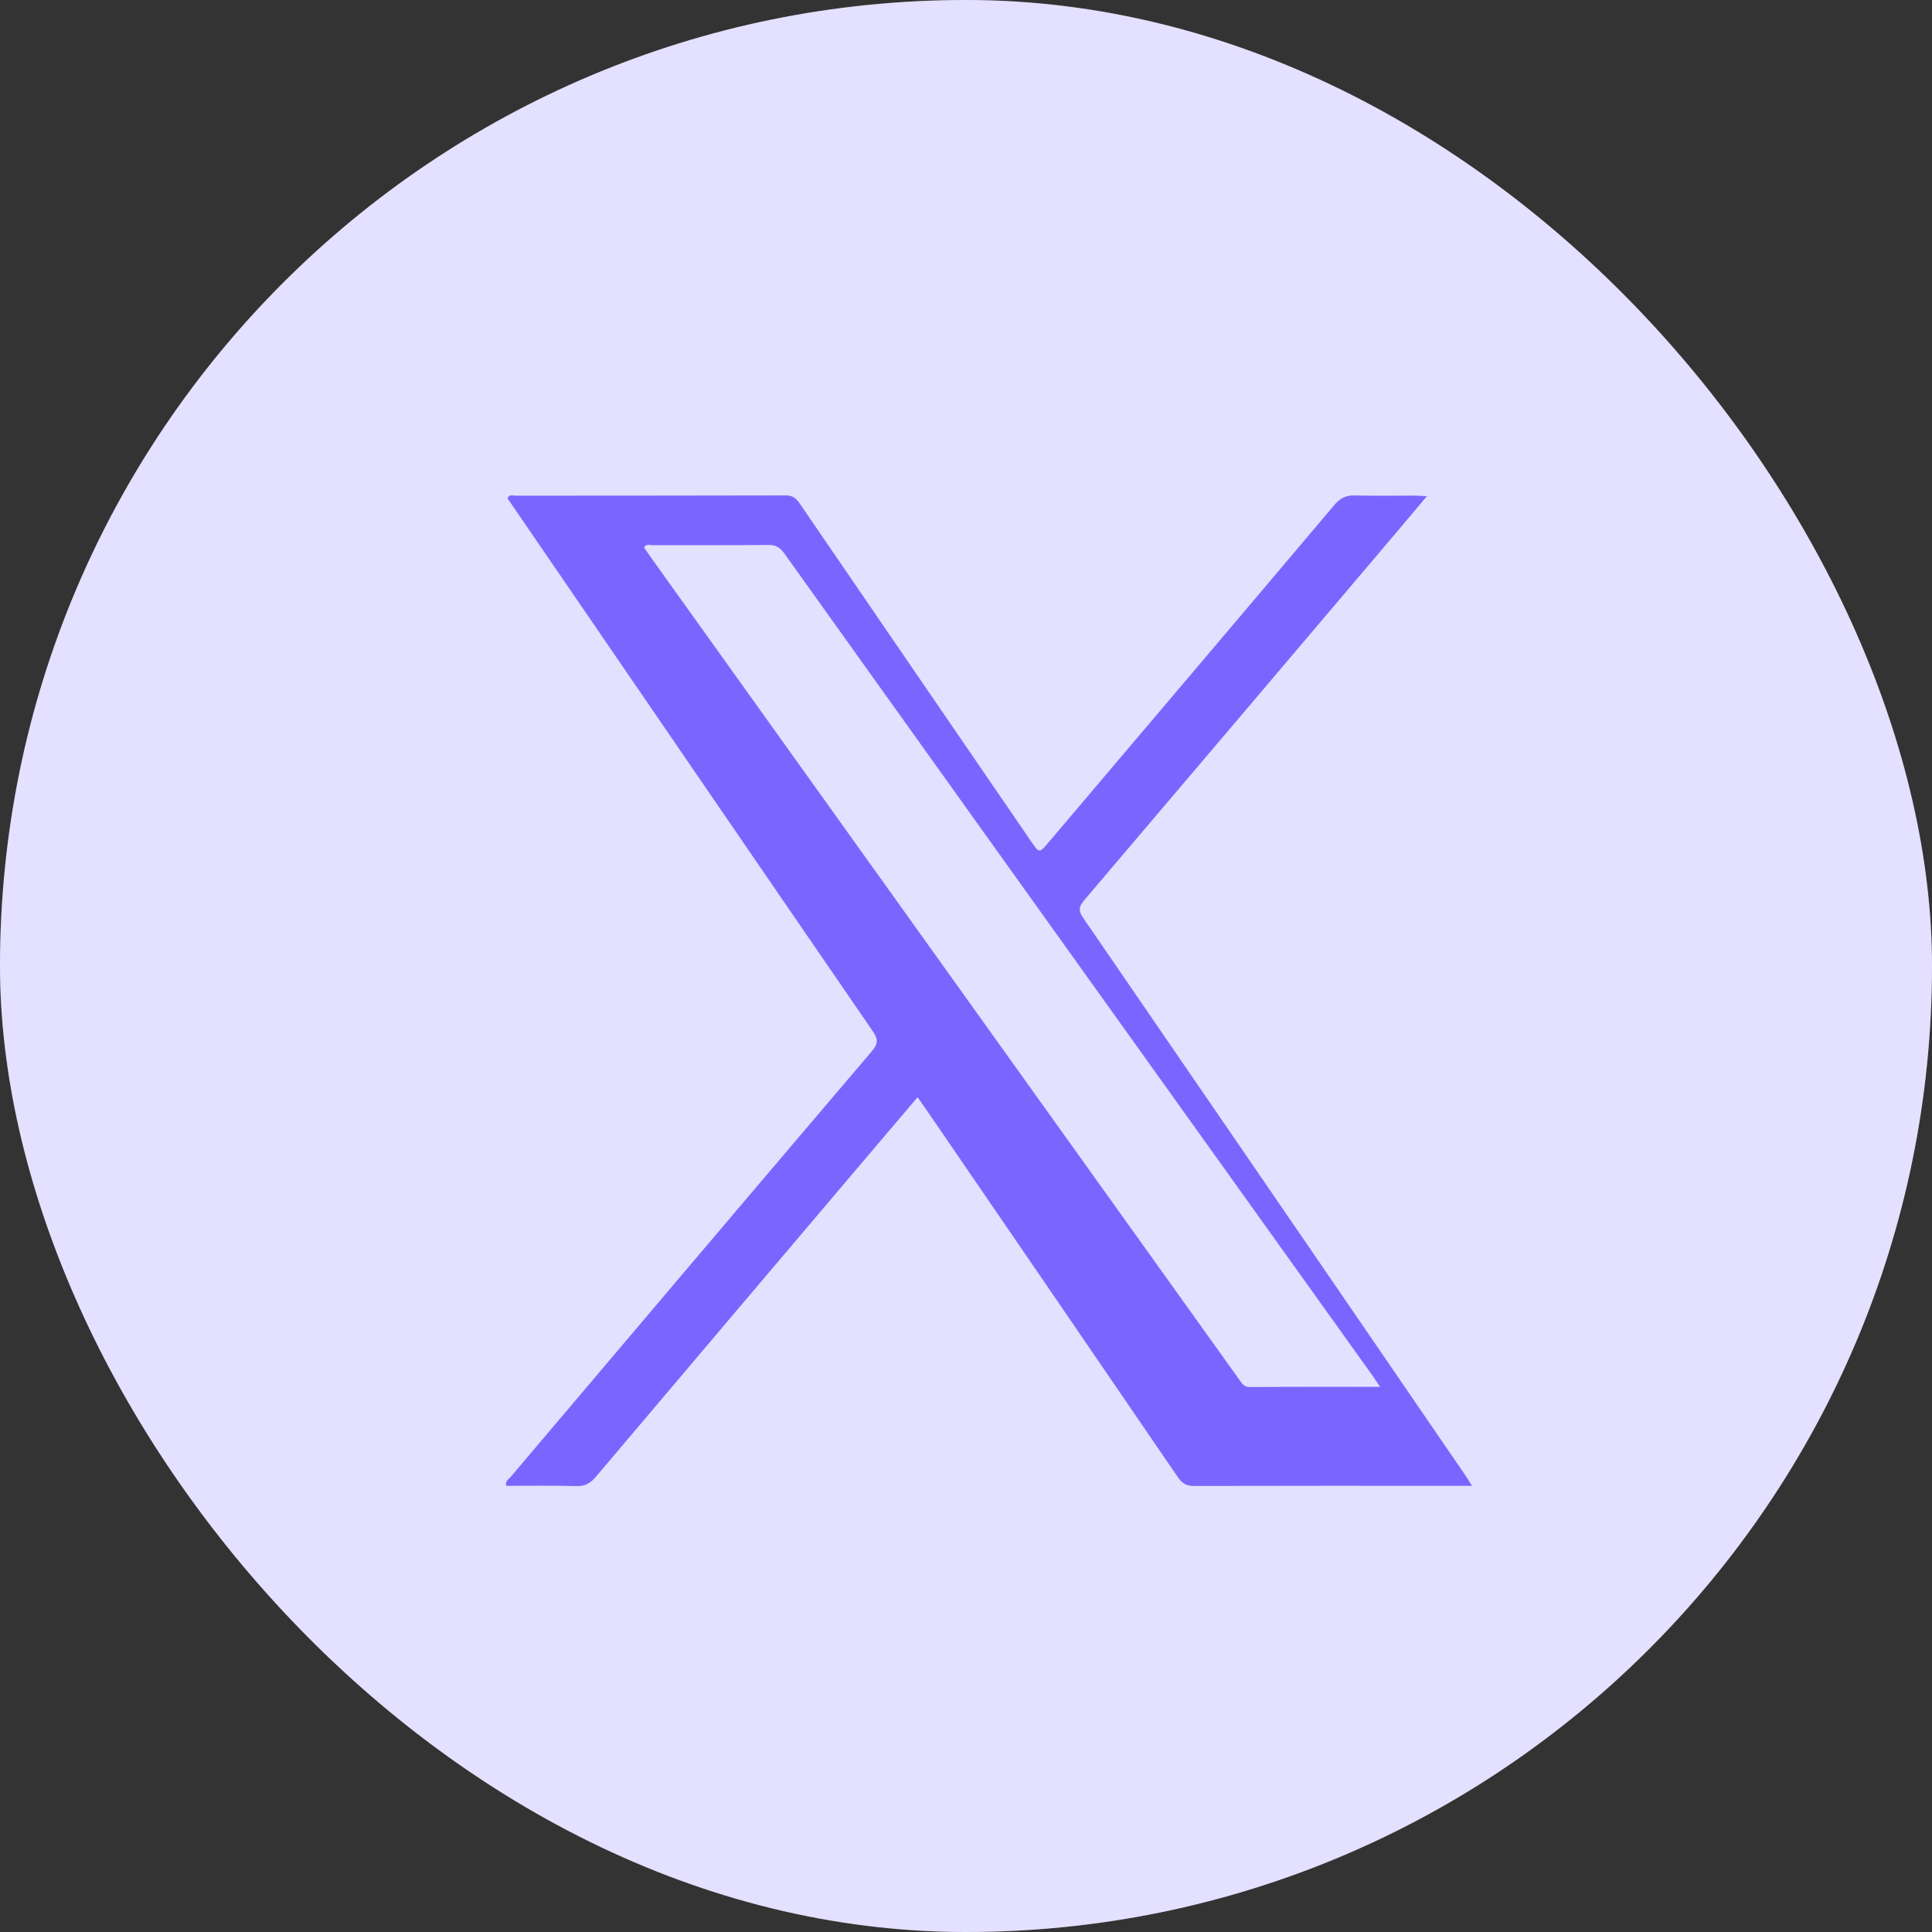
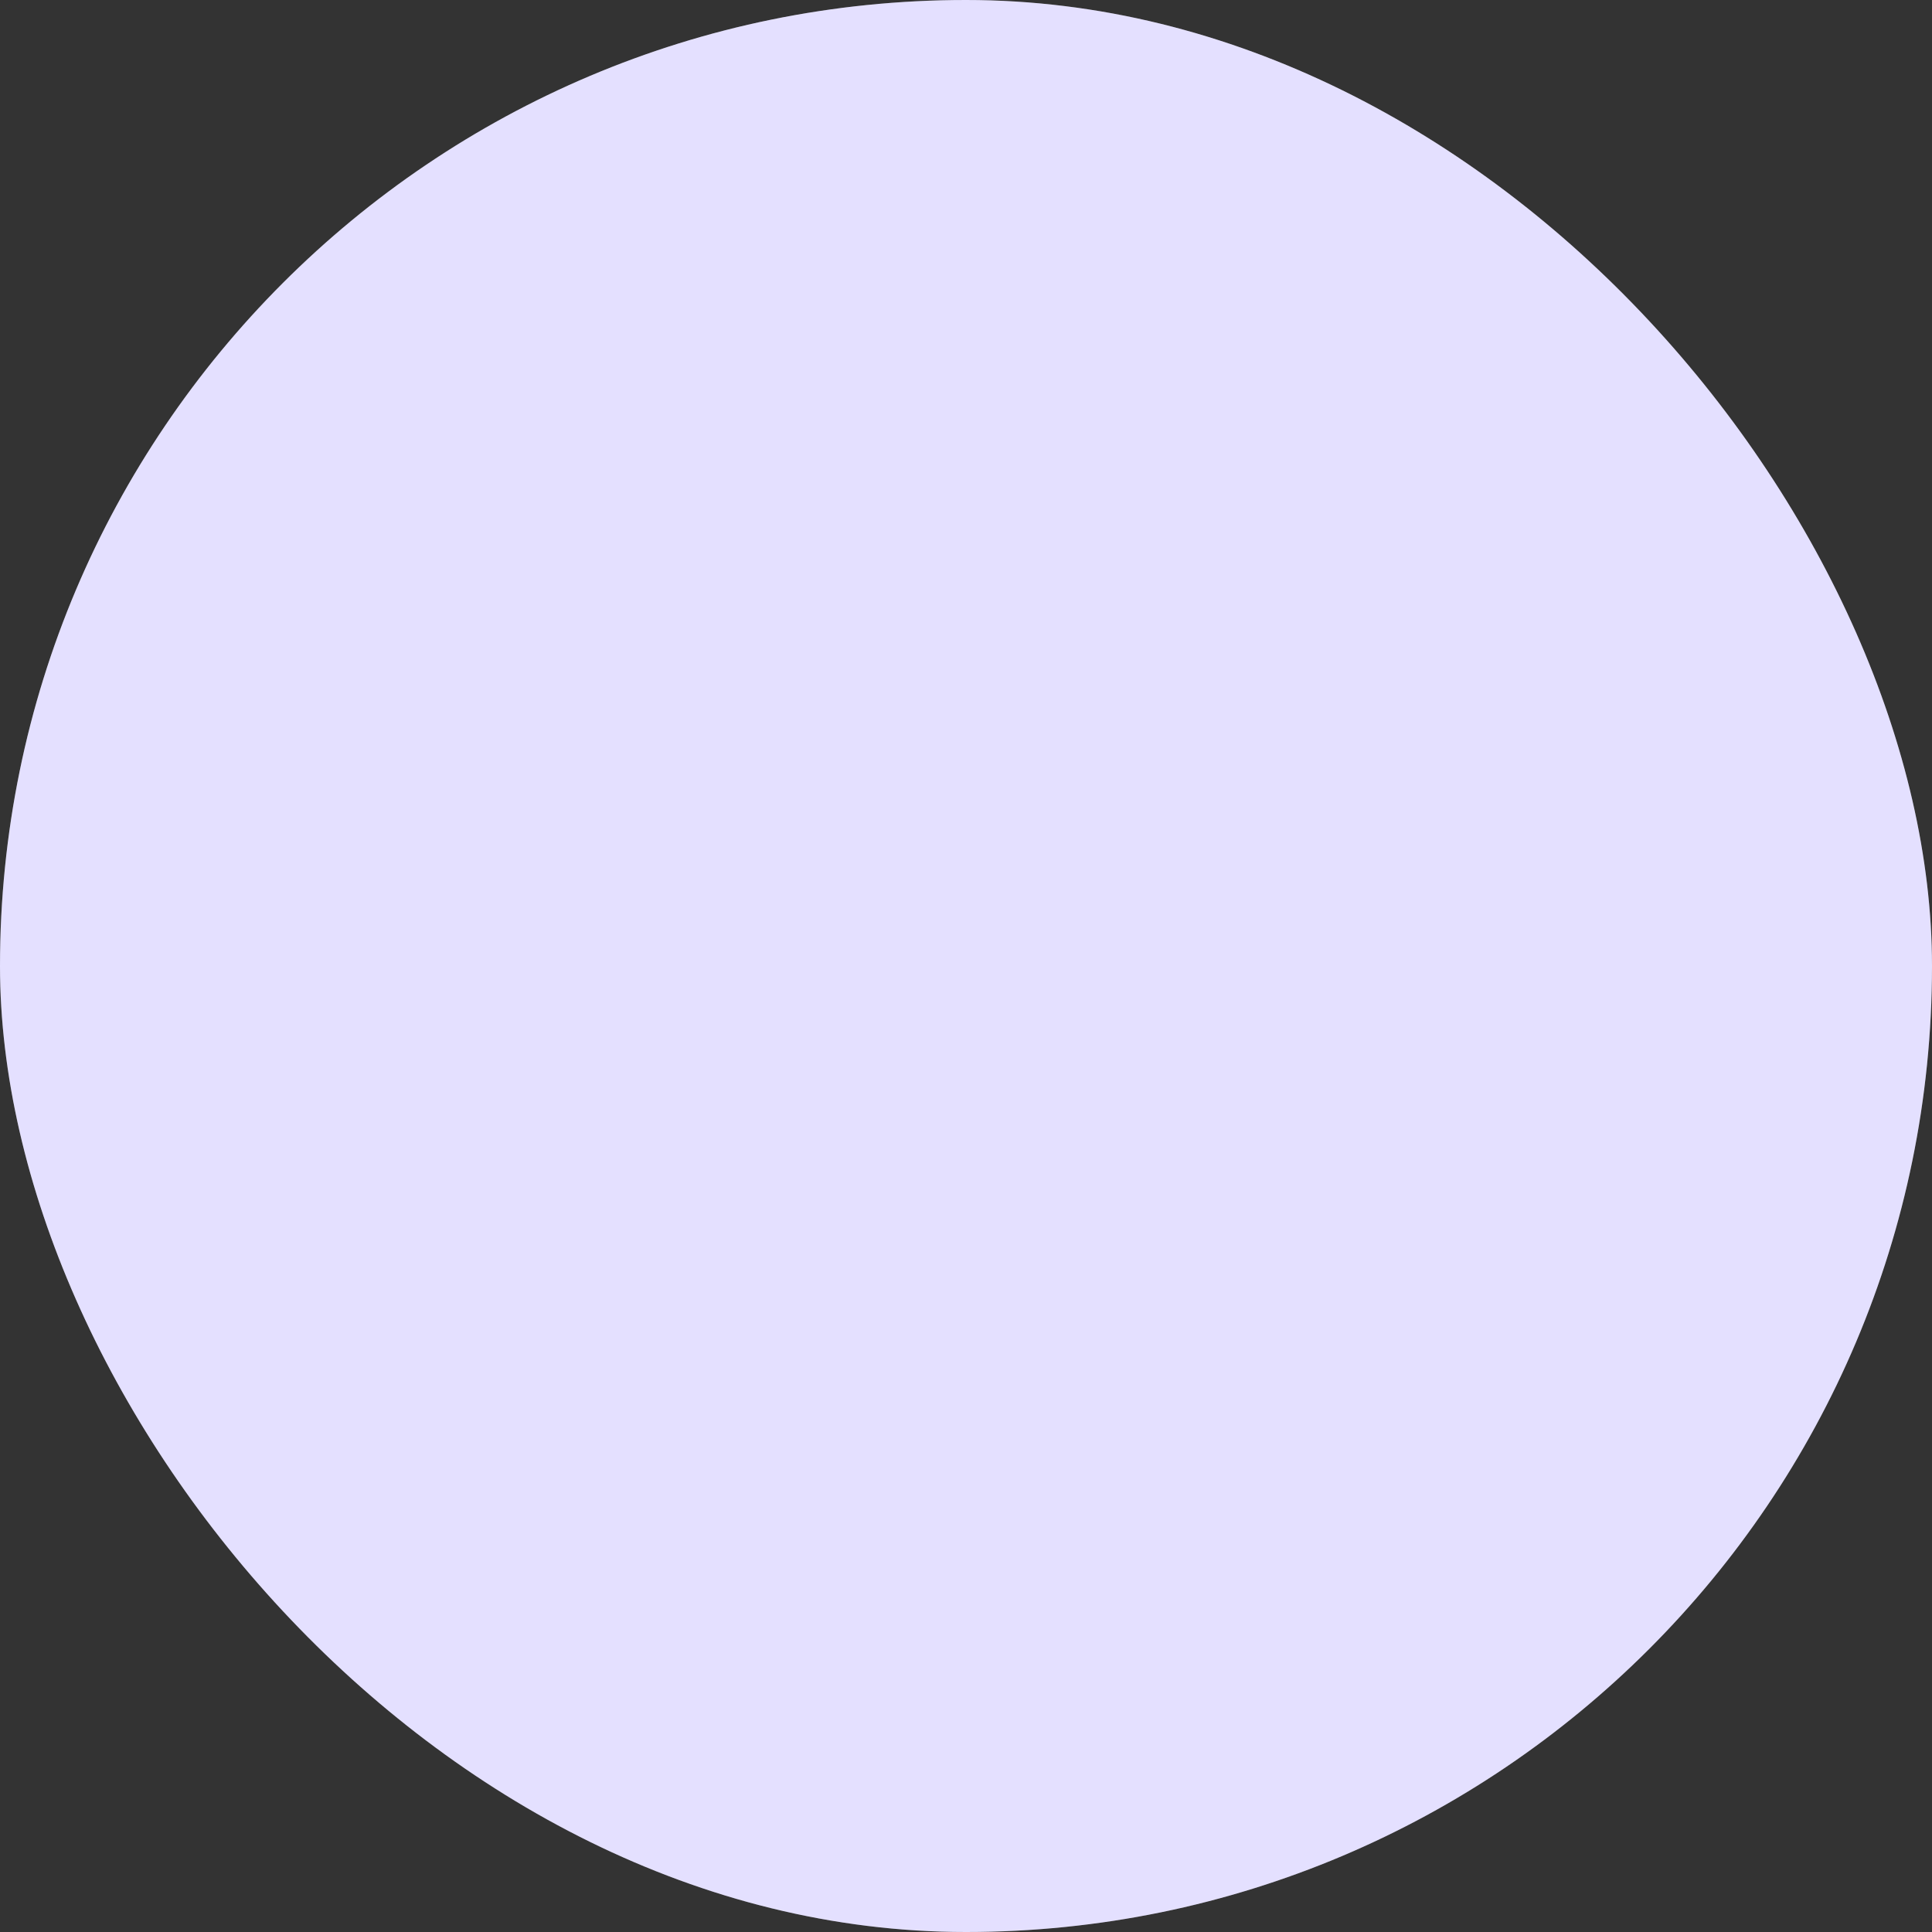
<svg xmlns="http://www.w3.org/2000/svg" width="30" height="30" viewBox="0 0 30 30" fill="none">
  <rect x="0" y="0" width="30" height="30" fill="#333333" stroke="none" />
  <rect width="30" height="30" rx="15" fill="white" />
  <rect width="30" height="30" rx="15" fill="#7A66FF" fill-opacity="0.2" />
-   <path fill-rule="evenodd" clip-rule="evenodd" d="M21.429 21.535C21.378 21.46 21.348 21.41 21.314 21.363C20.272 19.906 19.23 18.449 18.187 16.993C16.185 14.195 14.181 11.397 12.181 8.597C12.115 8.504 12.05 8.461 11.935 8.462C11.334 8.468 10.732 8.464 10.131 8.466C10.089 8.466 10.037 8.44 10 8.5C10.03 8.544 10.06 8.589 10.091 8.633C12.242 11.639 14.393 14.645 16.544 17.651C17.443 18.909 18.344 20.167 19.244 21.424C19.284 21.48 19.316 21.538 19.403 21.538C20.068 21.533 20.732 21.535 21.429 21.535ZM22.857 23.072H22.689C21.306 23.072 19.922 23.07 18.539 23.074C18.423 23.075 18.355 23.034 18.287 22.934C16.989 21.033 15.687 19.135 14.387 17.236C14.344 17.174 14.3 17.112 14.248 17.038C13.957 17.38 13.672 17.715 13.388 18.05C12.01 19.676 10.631 21.301 9.255 22.929C9.169 23.032 9.084 23.08 8.953 23.076C8.59 23.065 8.226 23.072 7.861 23.072C7.841 22.995 7.899 22.969 7.93 22.933C9.798 20.727 11.666 18.522 13.539 16.322C13.643 16.199 13.633 16.131 13.549 16.008C11.687 13.298 9.829 10.583 7.97 7.869C7.939 7.825 7.909 7.78 7.88 7.735C7.912 7.67 7.963 7.697 8.004 7.697C9.404 7.695 10.802 7.697 12.201 7.693C12.3 7.692 12.357 7.73 12.415 7.814C13.613 9.567 14.813 11.317 16.013 13.068C16.138 13.251 16.138 13.25 16.285 13.077C17.763 11.333 19.244 9.589 20.72 7.841C20.811 7.732 20.904 7.689 21.037 7.693C21.349 7.702 21.662 7.695 21.975 7.696C22.024 7.696 22.073 7.701 22.156 7.706C21.978 7.917 21.822 8.104 21.663 8.291C20.055 10.187 18.448 12.084 16.837 13.977C16.754 14.076 16.739 14.136 16.82 14.254C18.802 17.139 20.78 20.028 22.759 22.916C22.786 22.956 22.811 22.998 22.857 23.072Z" fill="#7A66FF" />
</svg>